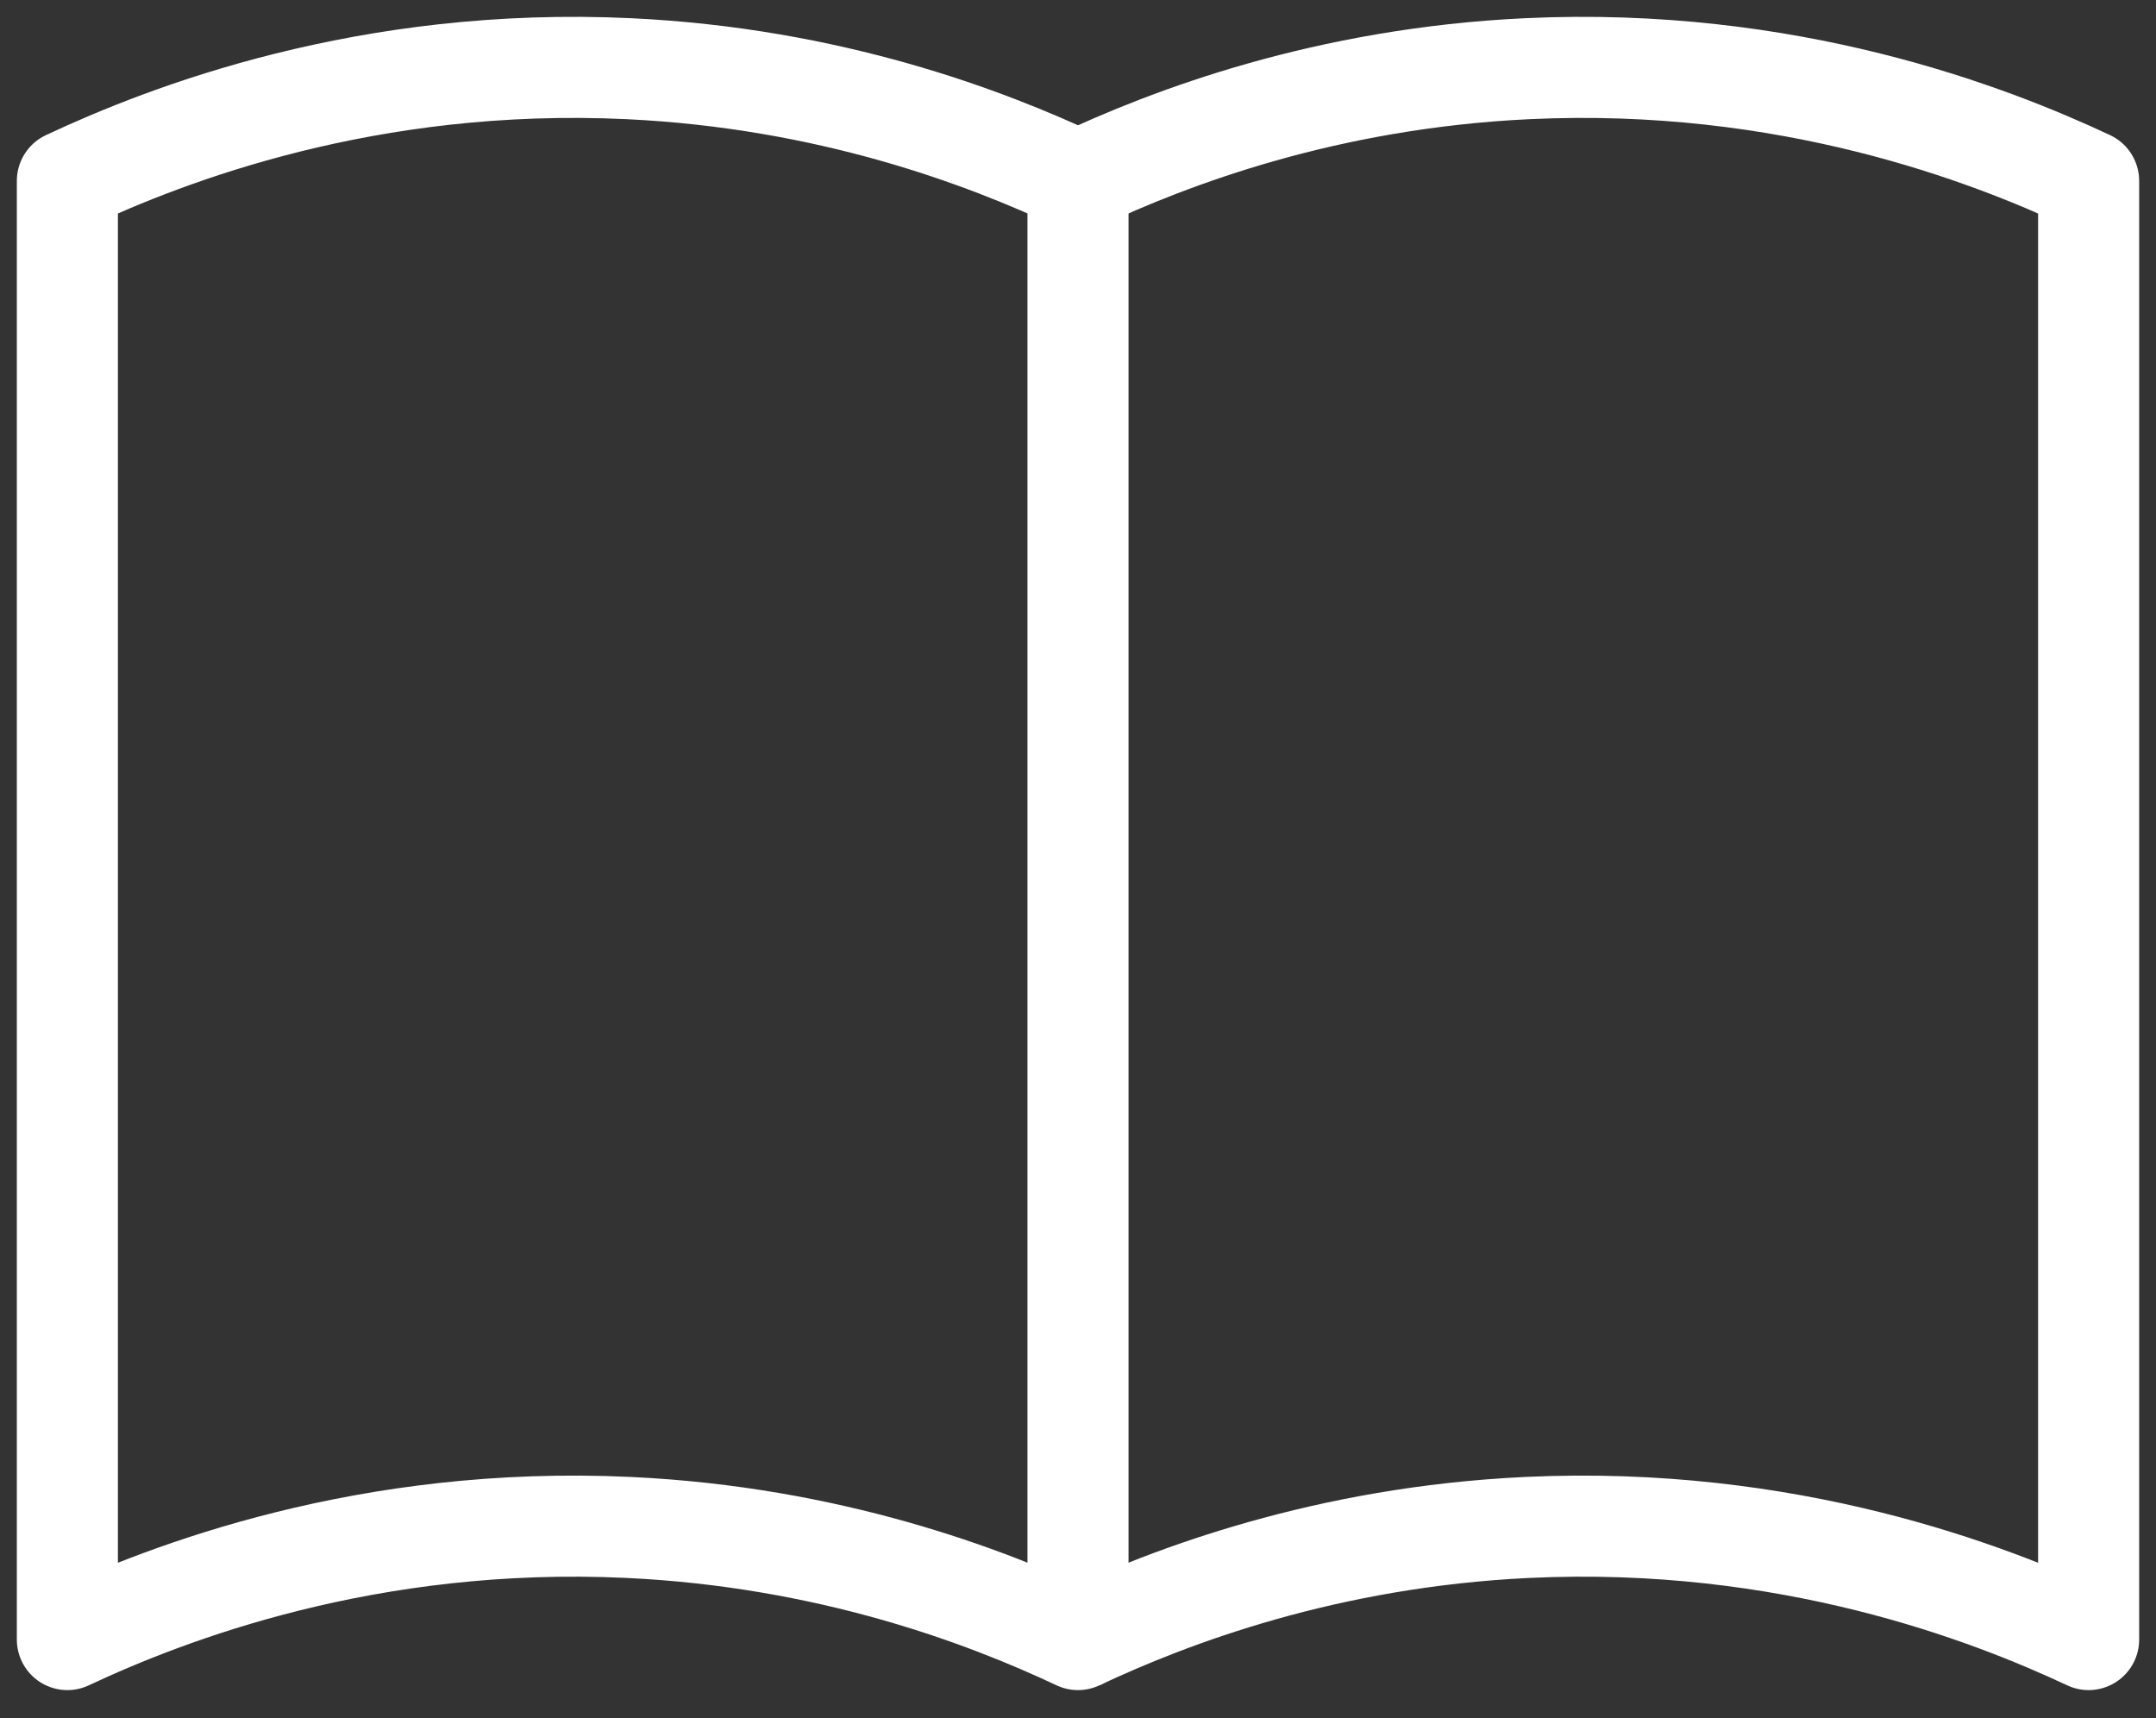
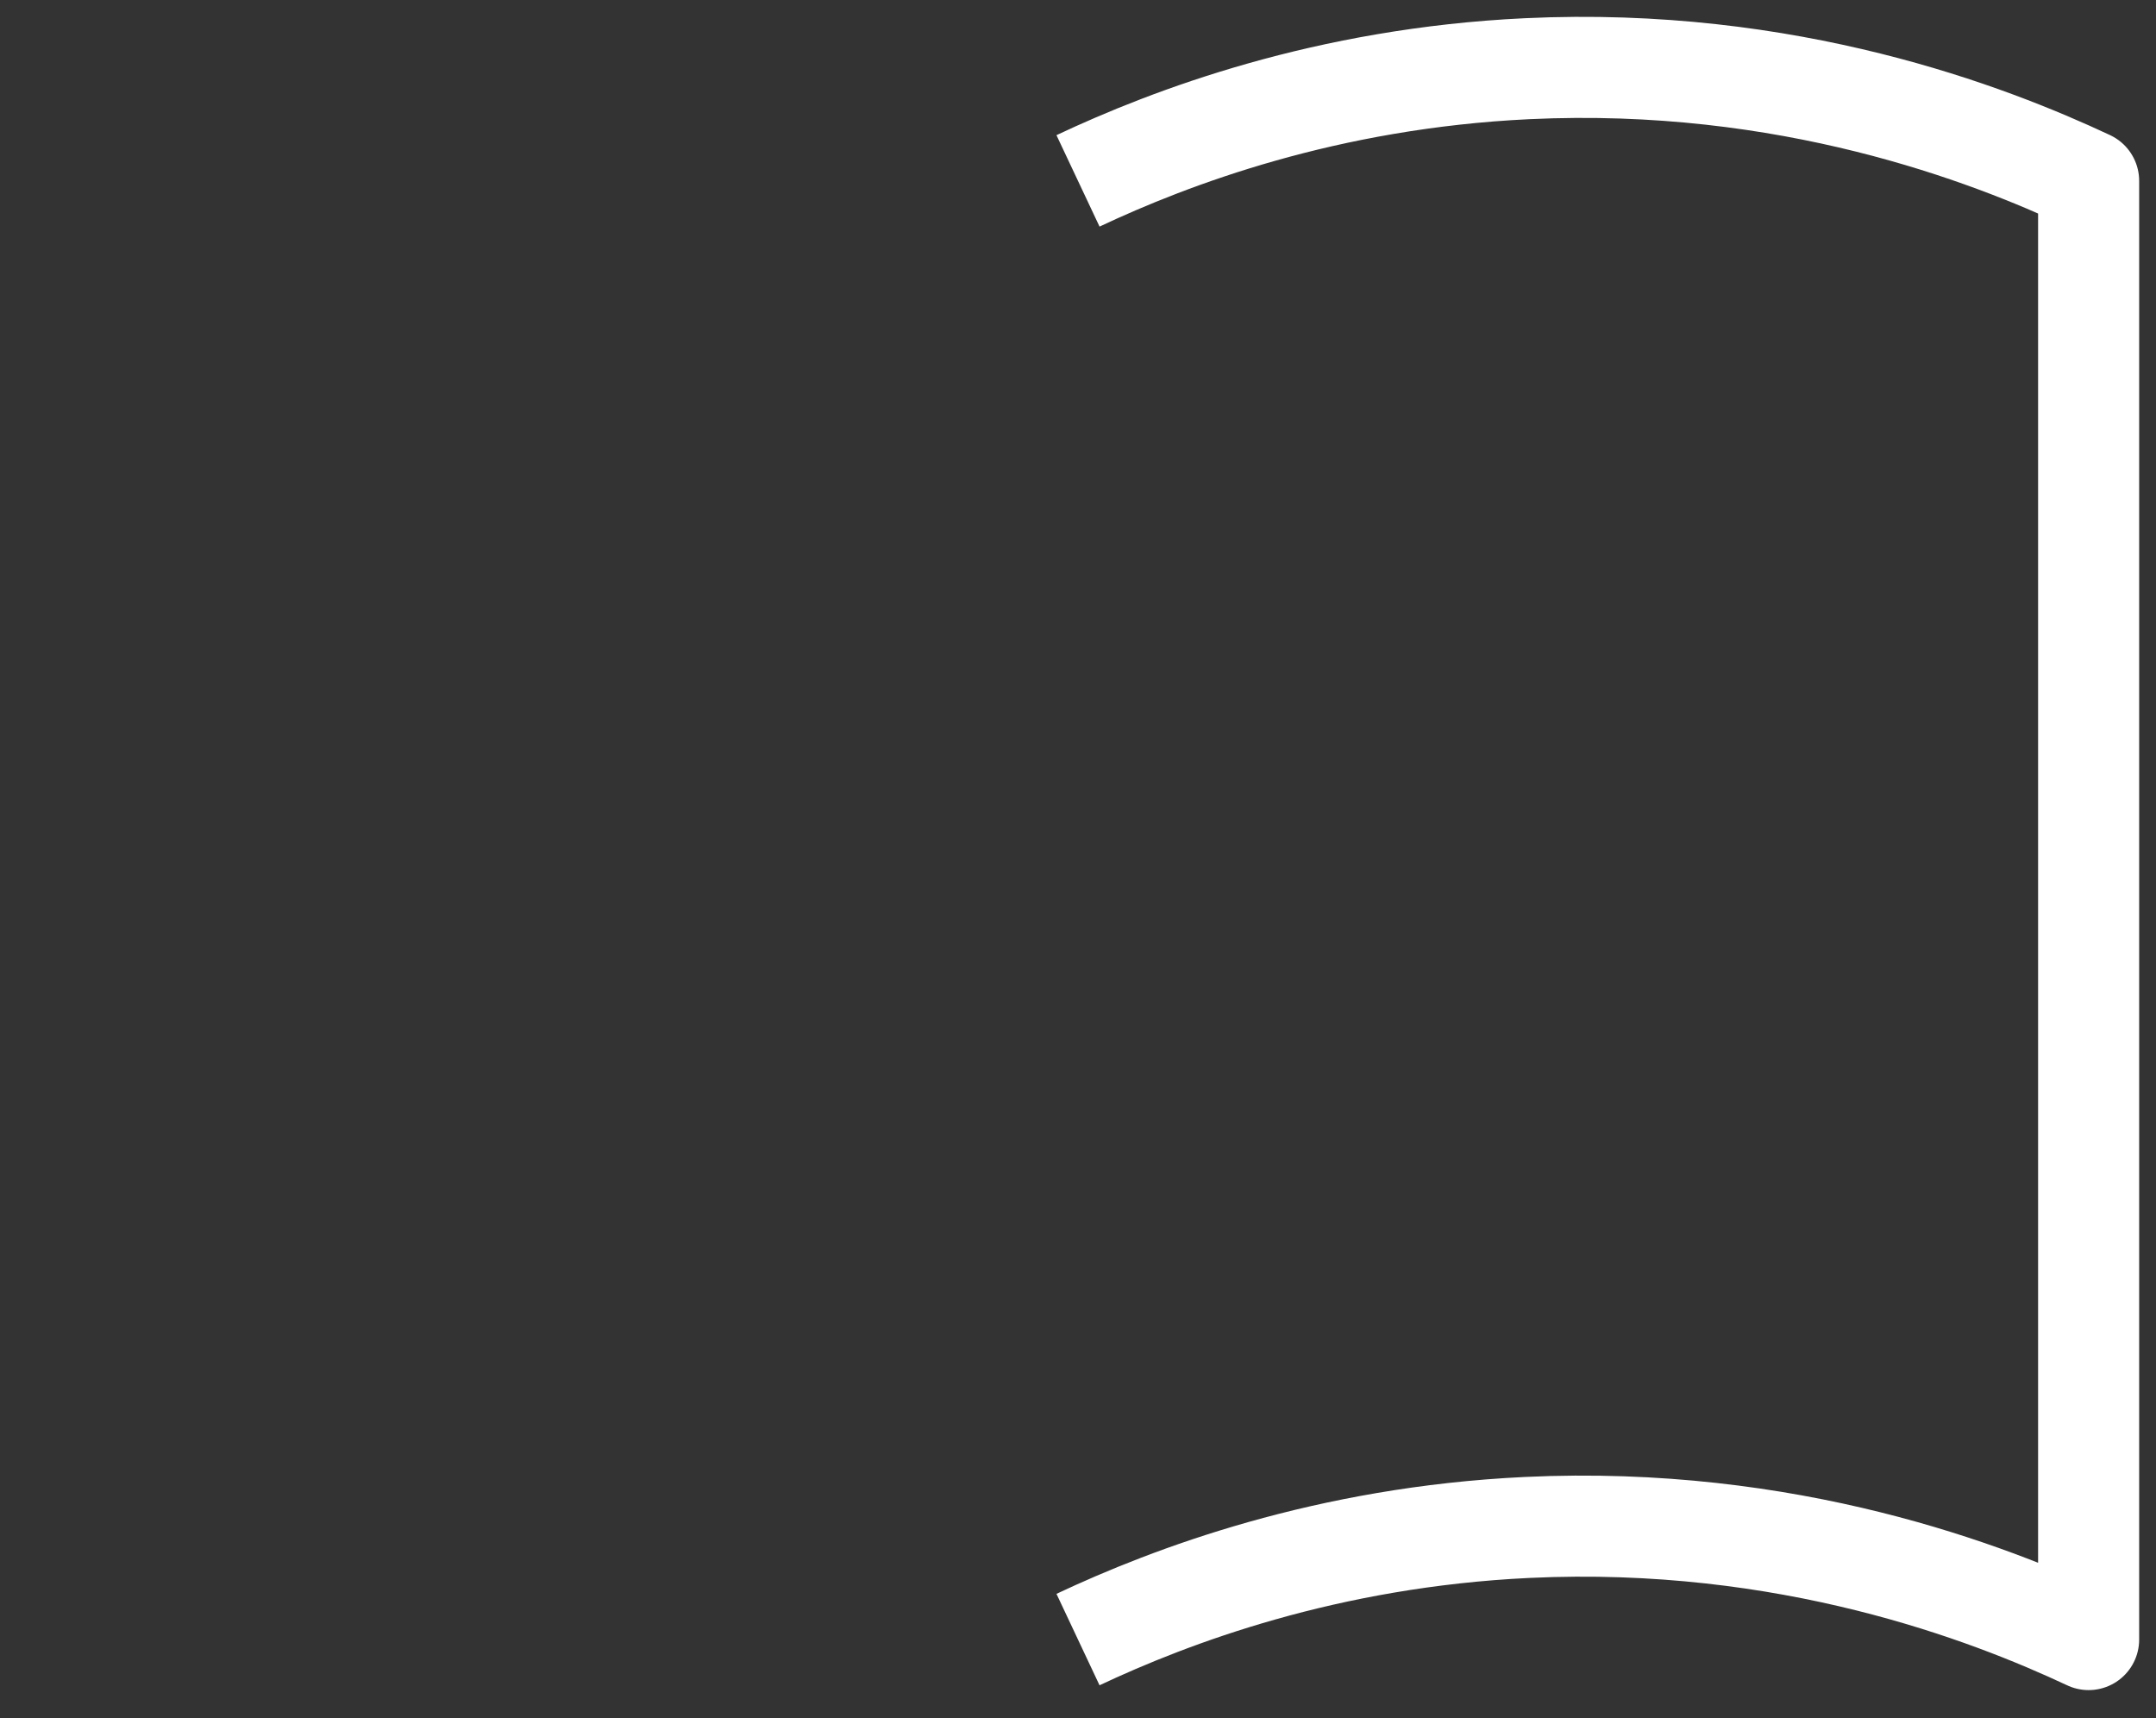
<svg xmlns="http://www.w3.org/2000/svg" width="64px" height="51px" viewBox="0 0 64 51" version="1.1">
  <rect x="0" y="0" width="64" height="51" fill="#333333" stroke="none" />
  <title>Group 5</title>
  <g id="Design" stroke="none" stroke-width="1" fill="none" fill-rule="evenodd" stroke-linejoin="round">
    <g id="Membership" transform="translate(-688, -2428)" stroke="#FFFFFF" stroke-width="3">
      <g id="Group-3" transform="translate(554, 2387)">
        <g id="Group-8-Copy-5" transform="translate(94, 0)">
          <g id="Group-5" transform="translate(42, 43)">
-             <path d="M30,46.667 C27.242,45.368 22.619,43.621 16.667,43.339 C8.927,42.973 2.967,45.275 0,46.667 L0,3.369 C2.967,1.977 8.927,-0.328 16.667,0.039 C22.619,0.321 27.242,2.069 30,3.369 L30,46.667 Z" id="Stroke-1" />
            <path d="M30,46.667 C32.758,45.368 37.381,43.621 43.333,43.339 C51.073,42.973 57.032,45.275 60,46.667 L60,3.369 C57.032,1.977 51.073,-0.328 43.333,0.039 C37.381,0.321 32.758,2.069 30,3.369" id="Stroke-3" />
          </g>
        </g>
      </g>
    </g>
  </g>
</svg>